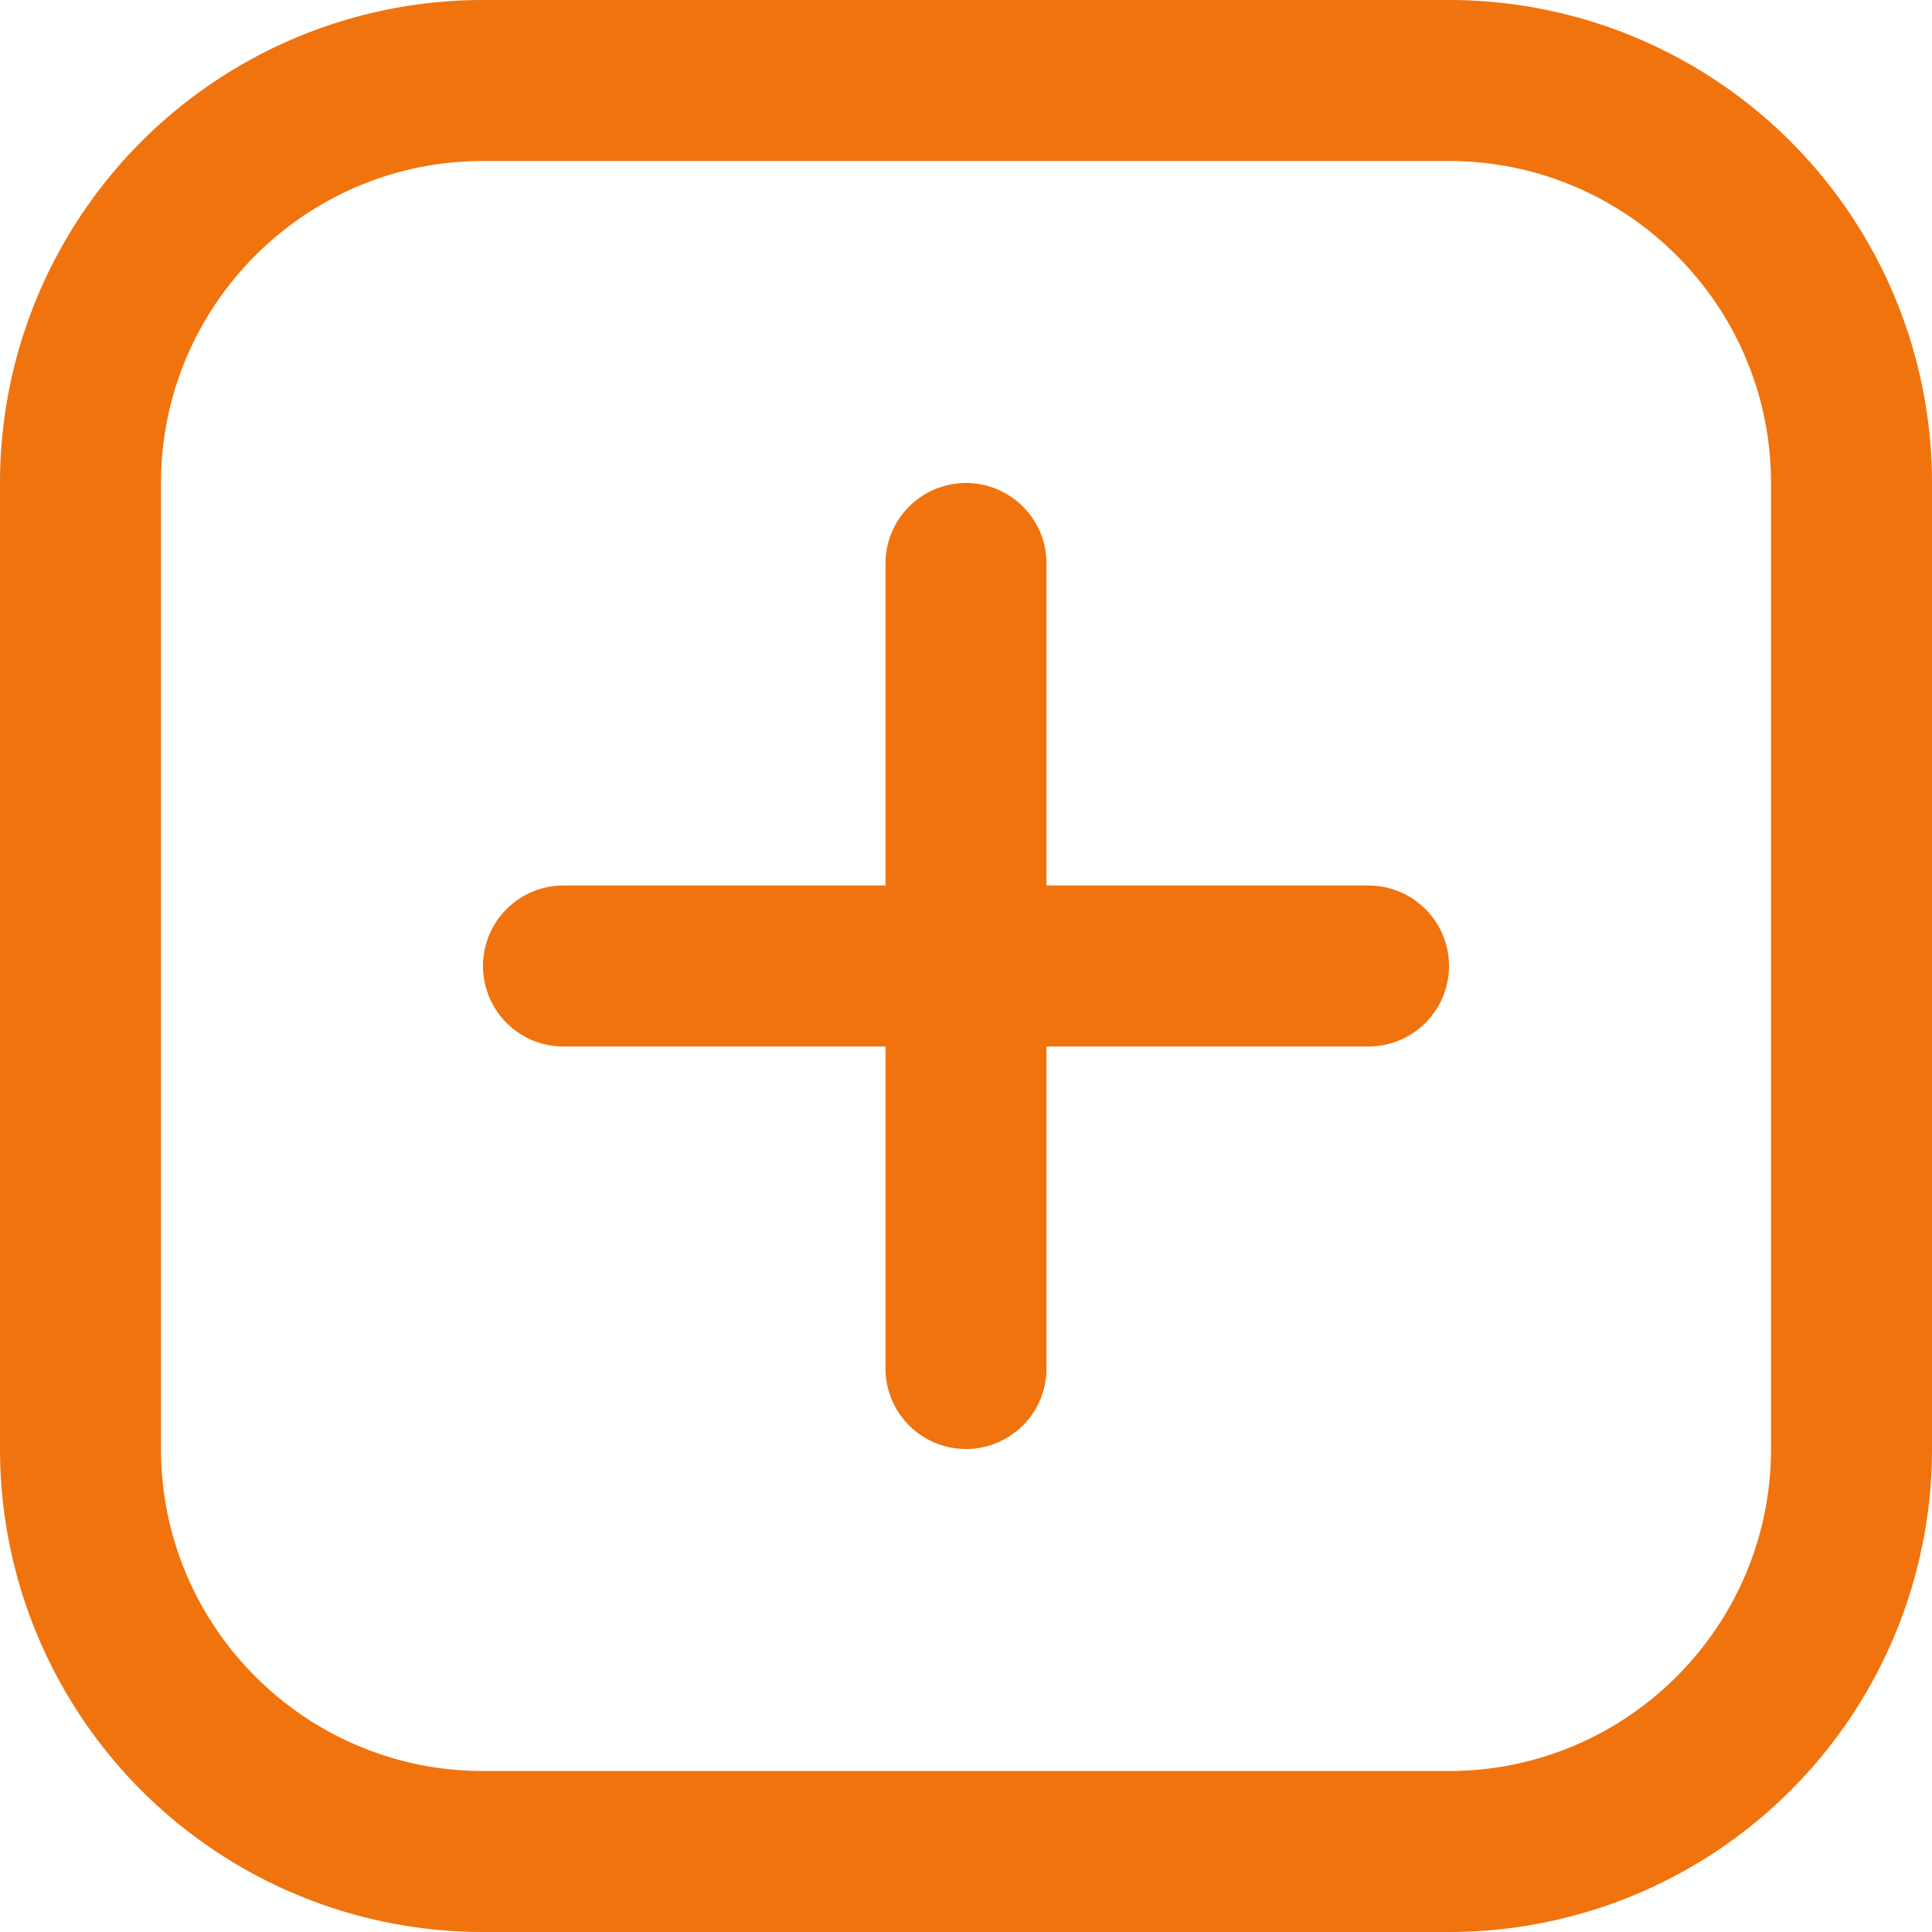
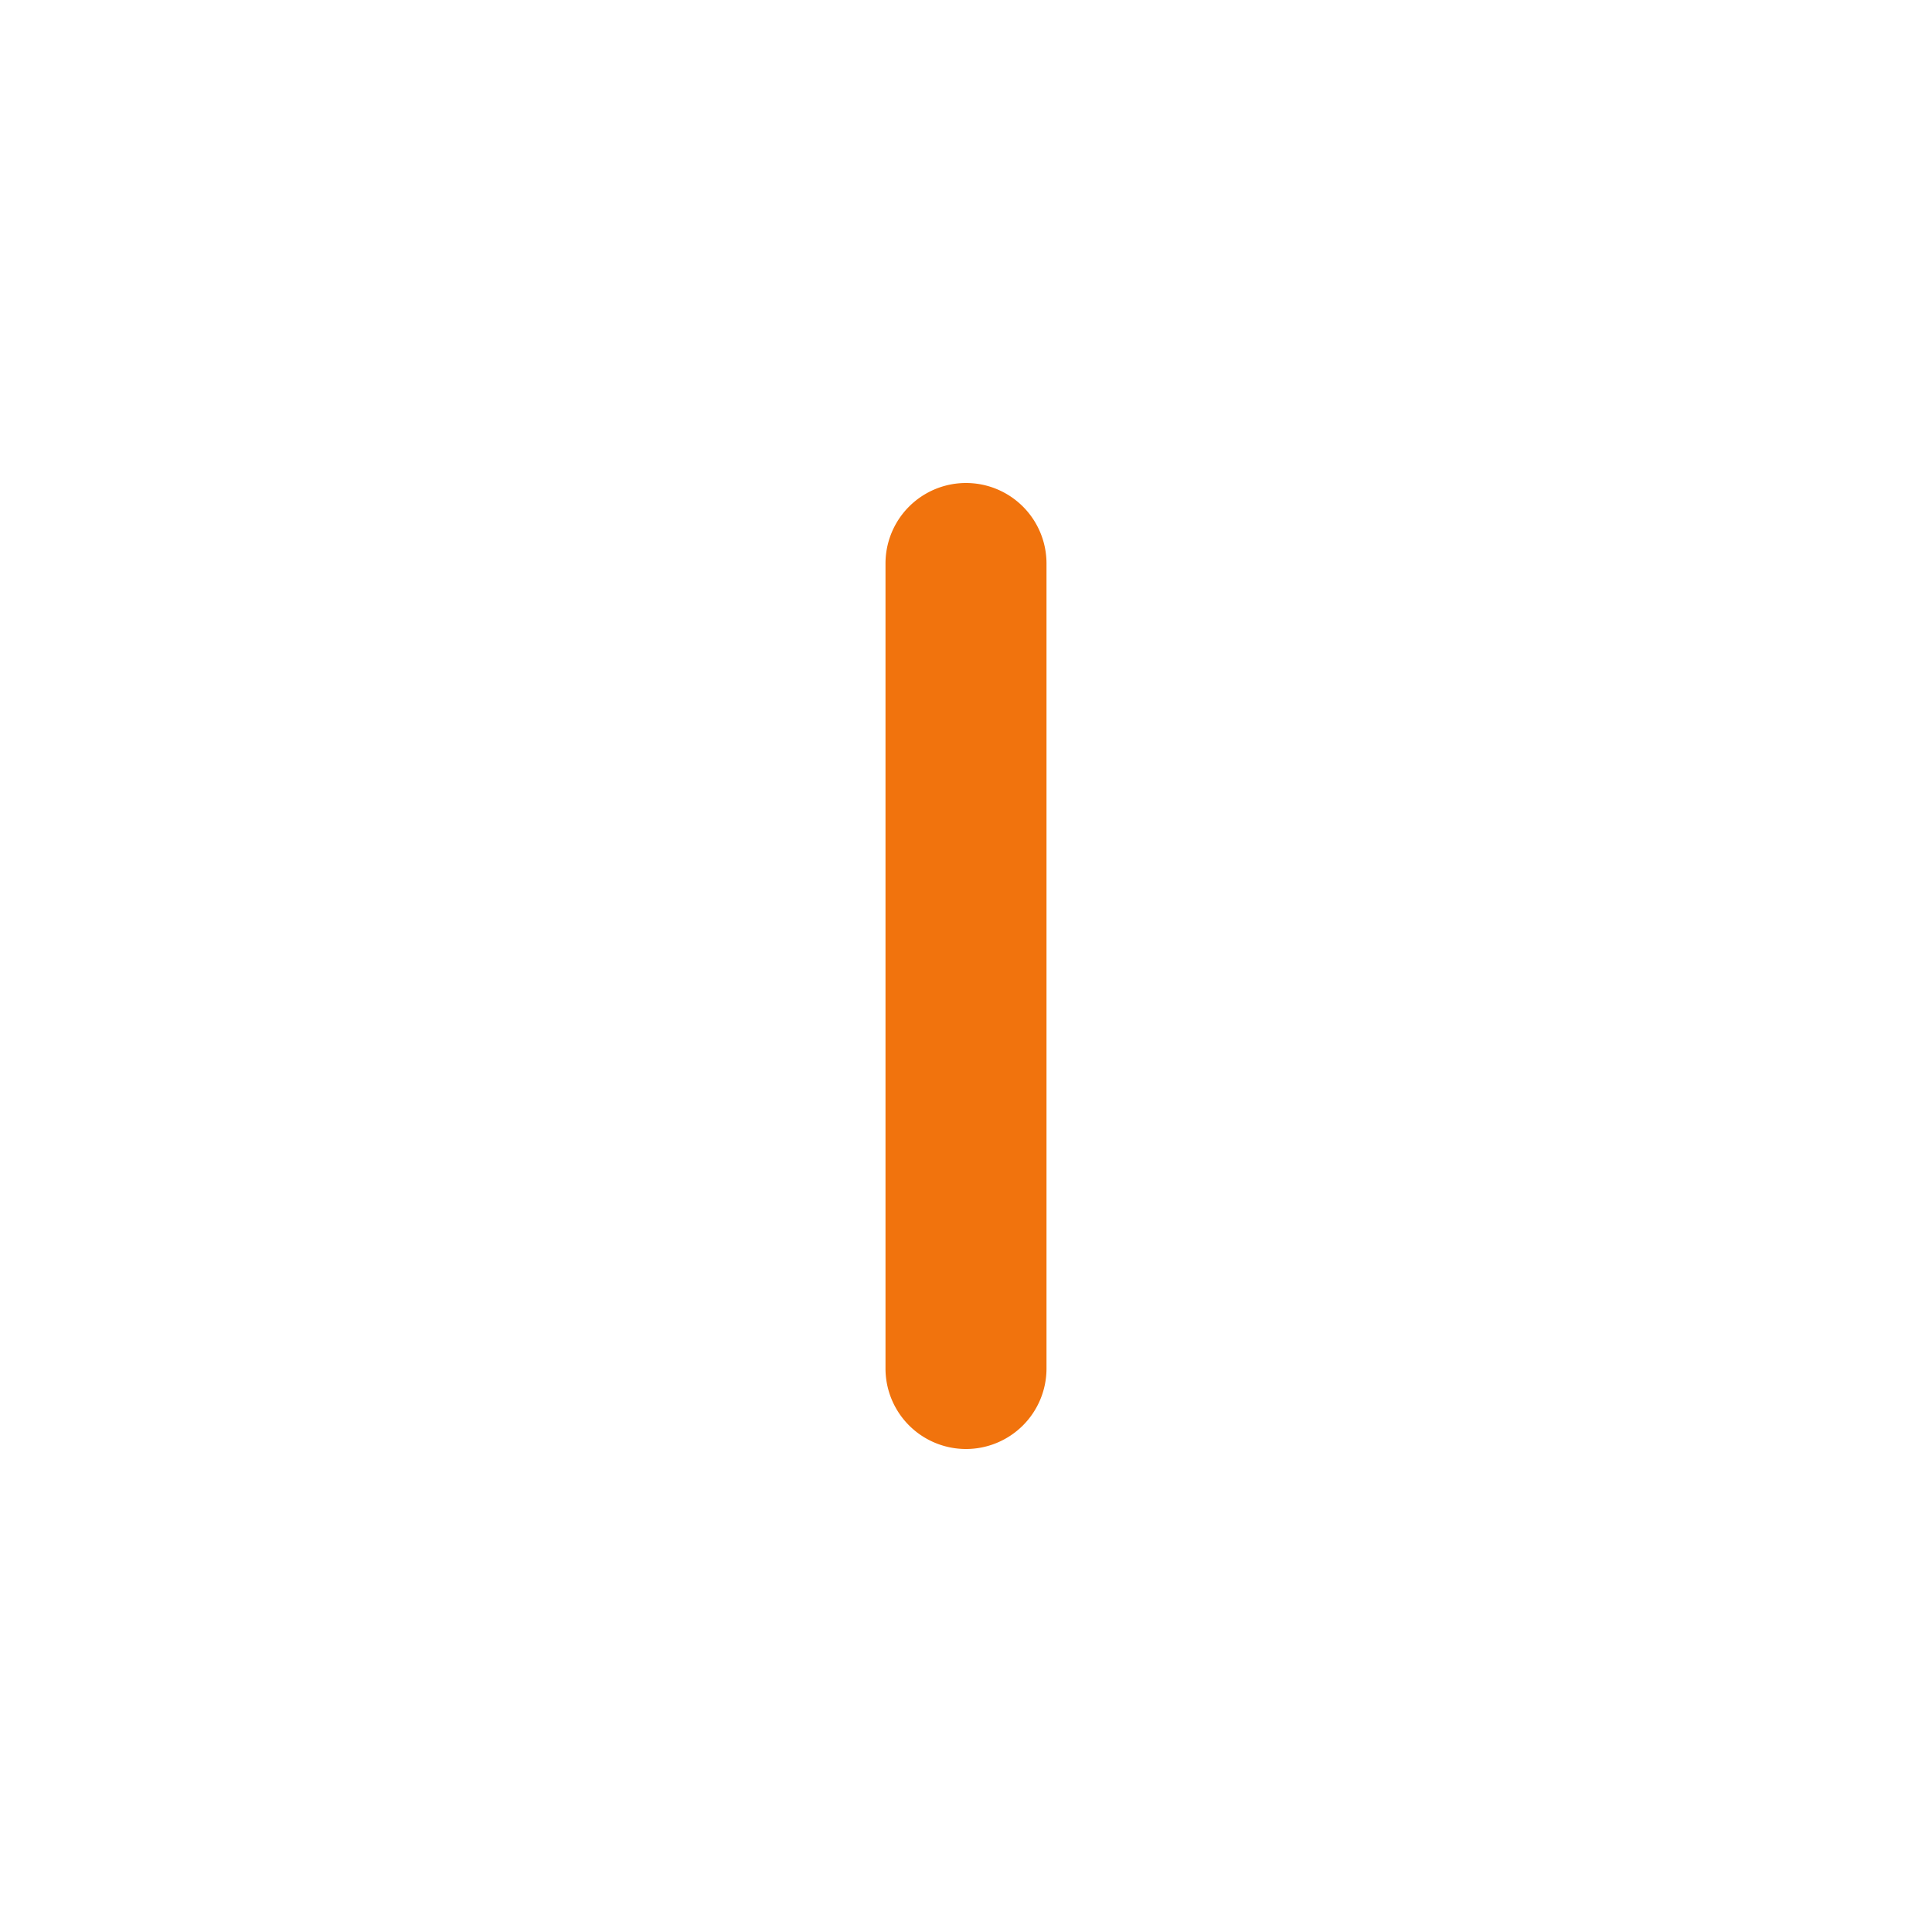
<svg xmlns="http://www.w3.org/2000/svg" xml:space="preserve" width="512" height="512" style="enable-background:new 0 0 512 512" viewBox="0 0 24 24">
  <g fill="#f1730d">
-     <path d="M18 2c2.206 0 4 1.794 4 4v12c0 2.206-1.794 4-4 4H6c-2.206 0-4-1.794-4-4V6c0-2.206 1.794-4 4-4zm0-2H6a6 6 0 0 0-6 6v12a6 6 0 0 0 6 6h12a6 6 0 0 0 6-6V6a6 6 0 0 0-6-6z" data-original="#000000" />
    <path d="M12 18a1 1 0 0 1-1-1V7a1 1 0 0 1 2 0v10a1 1 0 0 1-1 1z" data-original="#000000" />
-     <path d="M6 12a1 1 0 0 1 1-1h10a1 1 0 0 1 0 2H7a1 1 0 0 1-1-1z" data-original="#000000" />
  </g>
</svg>